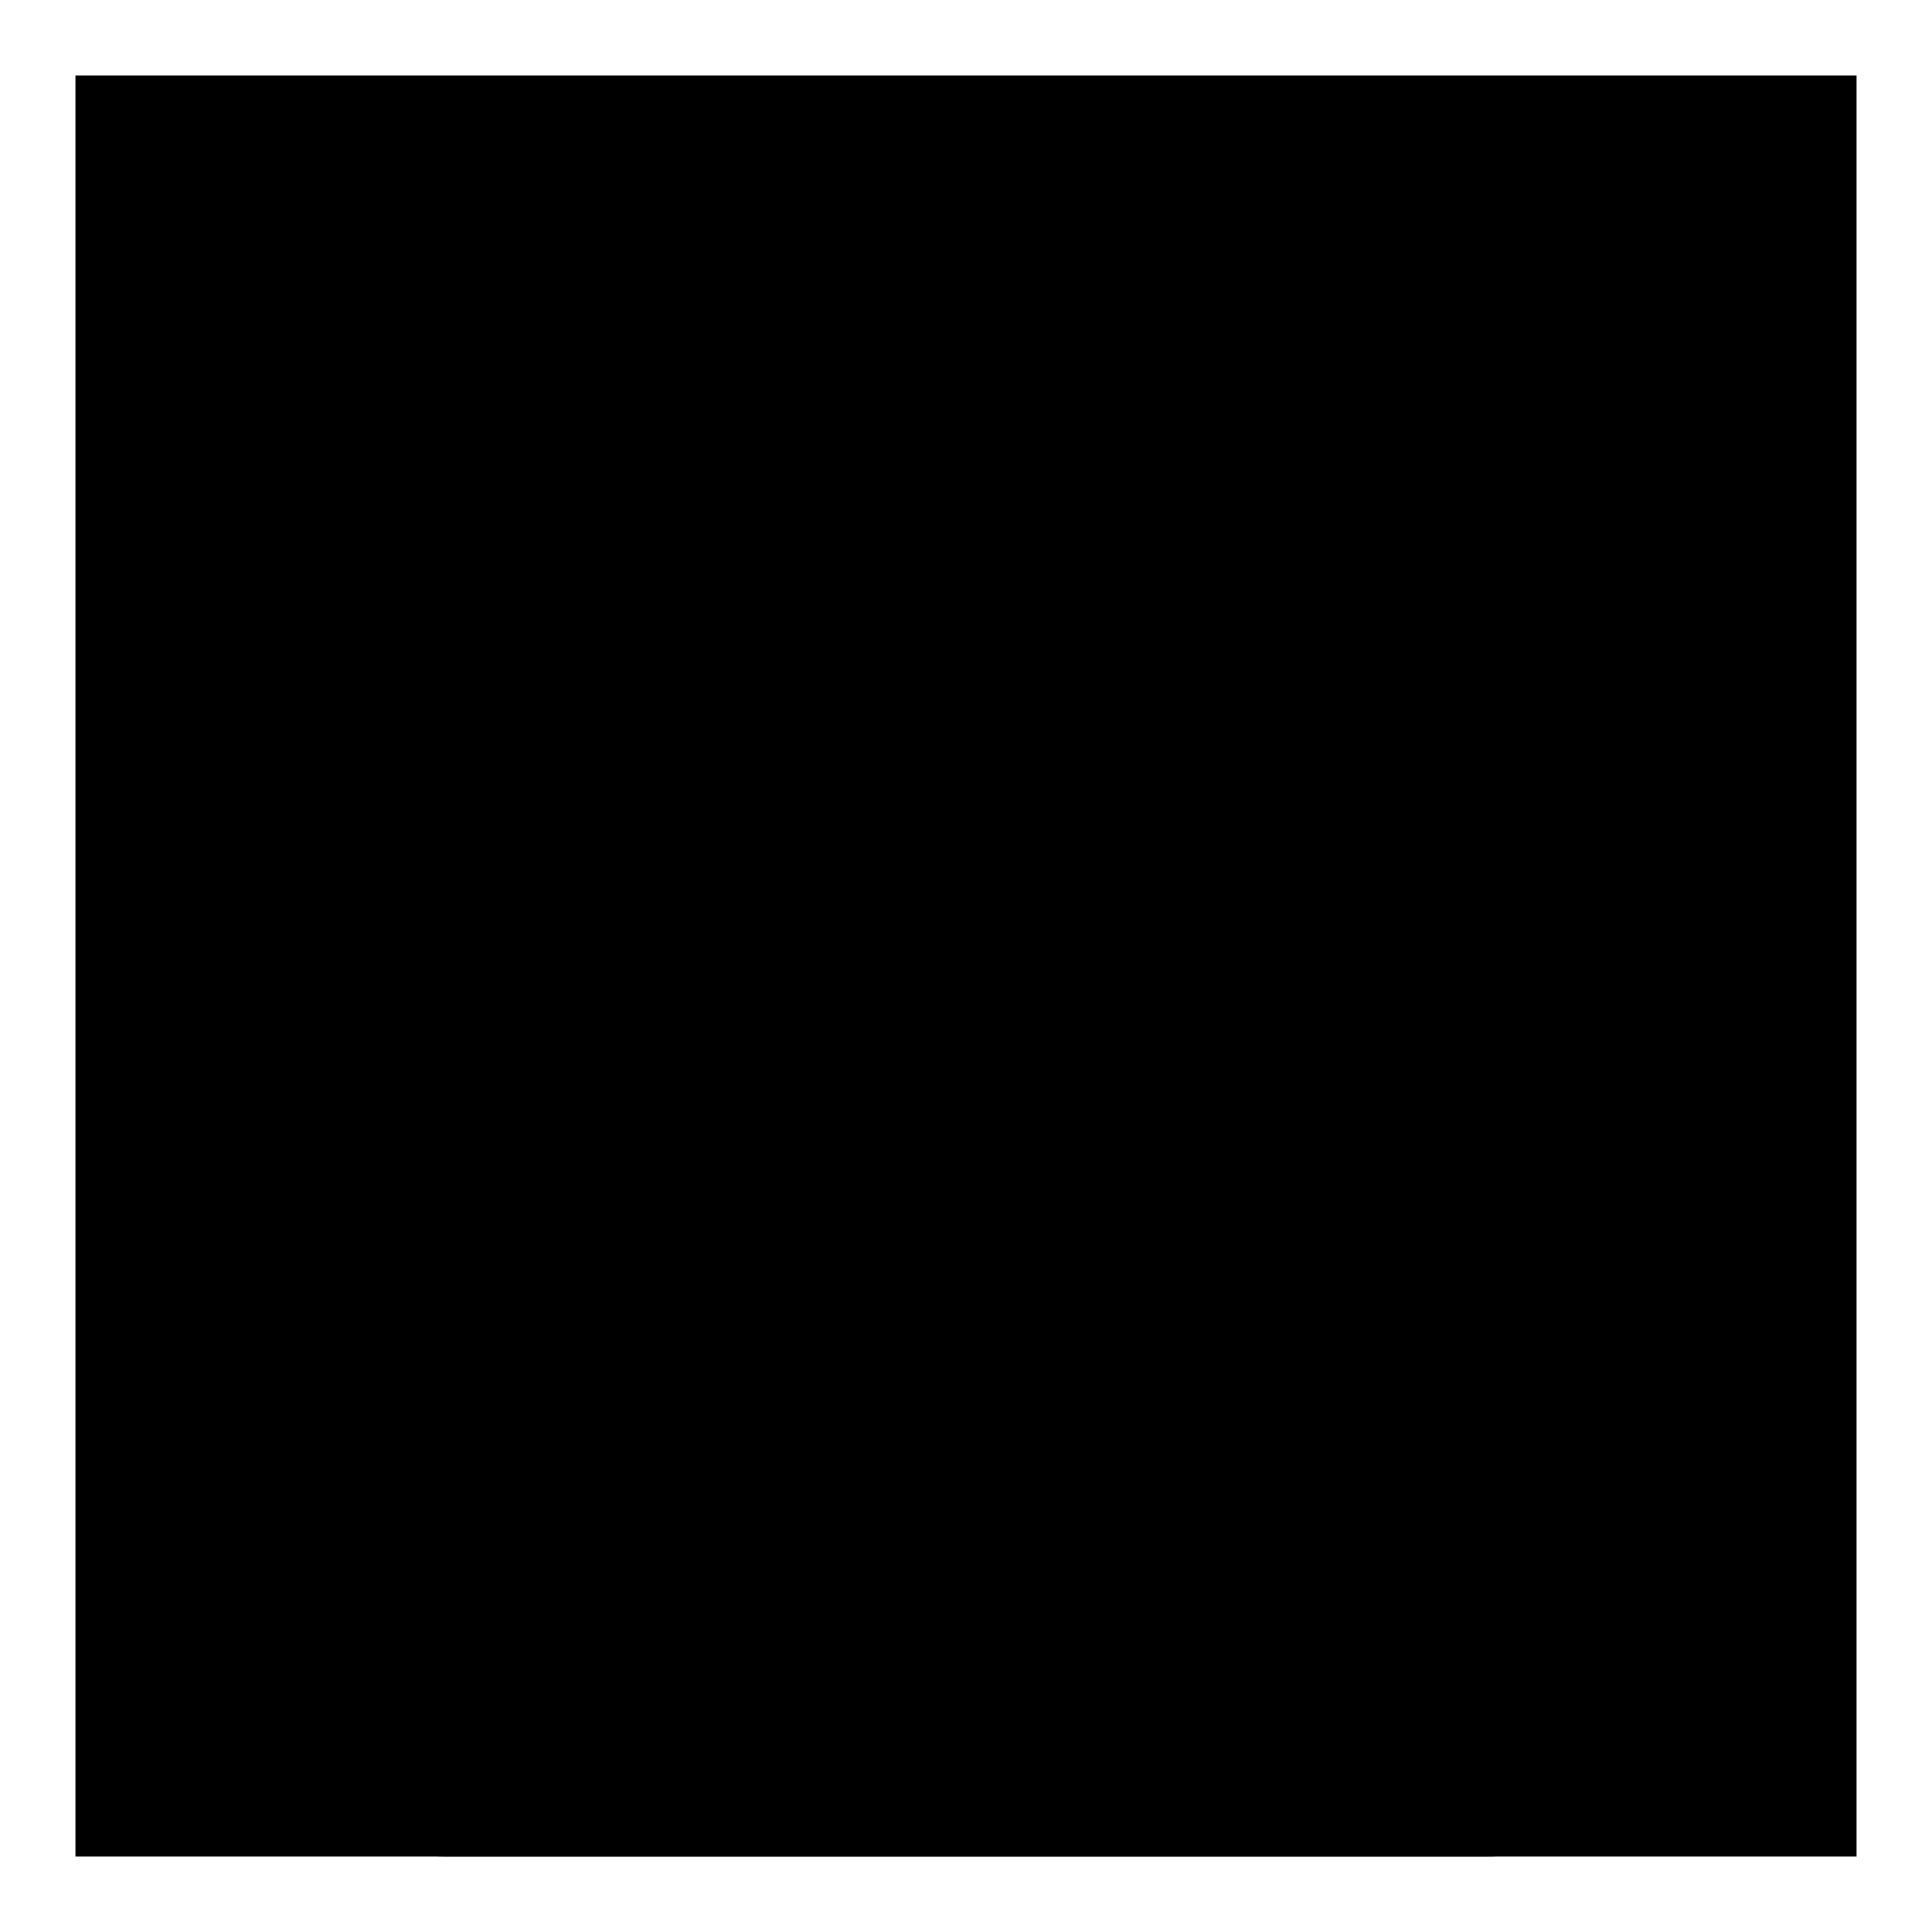
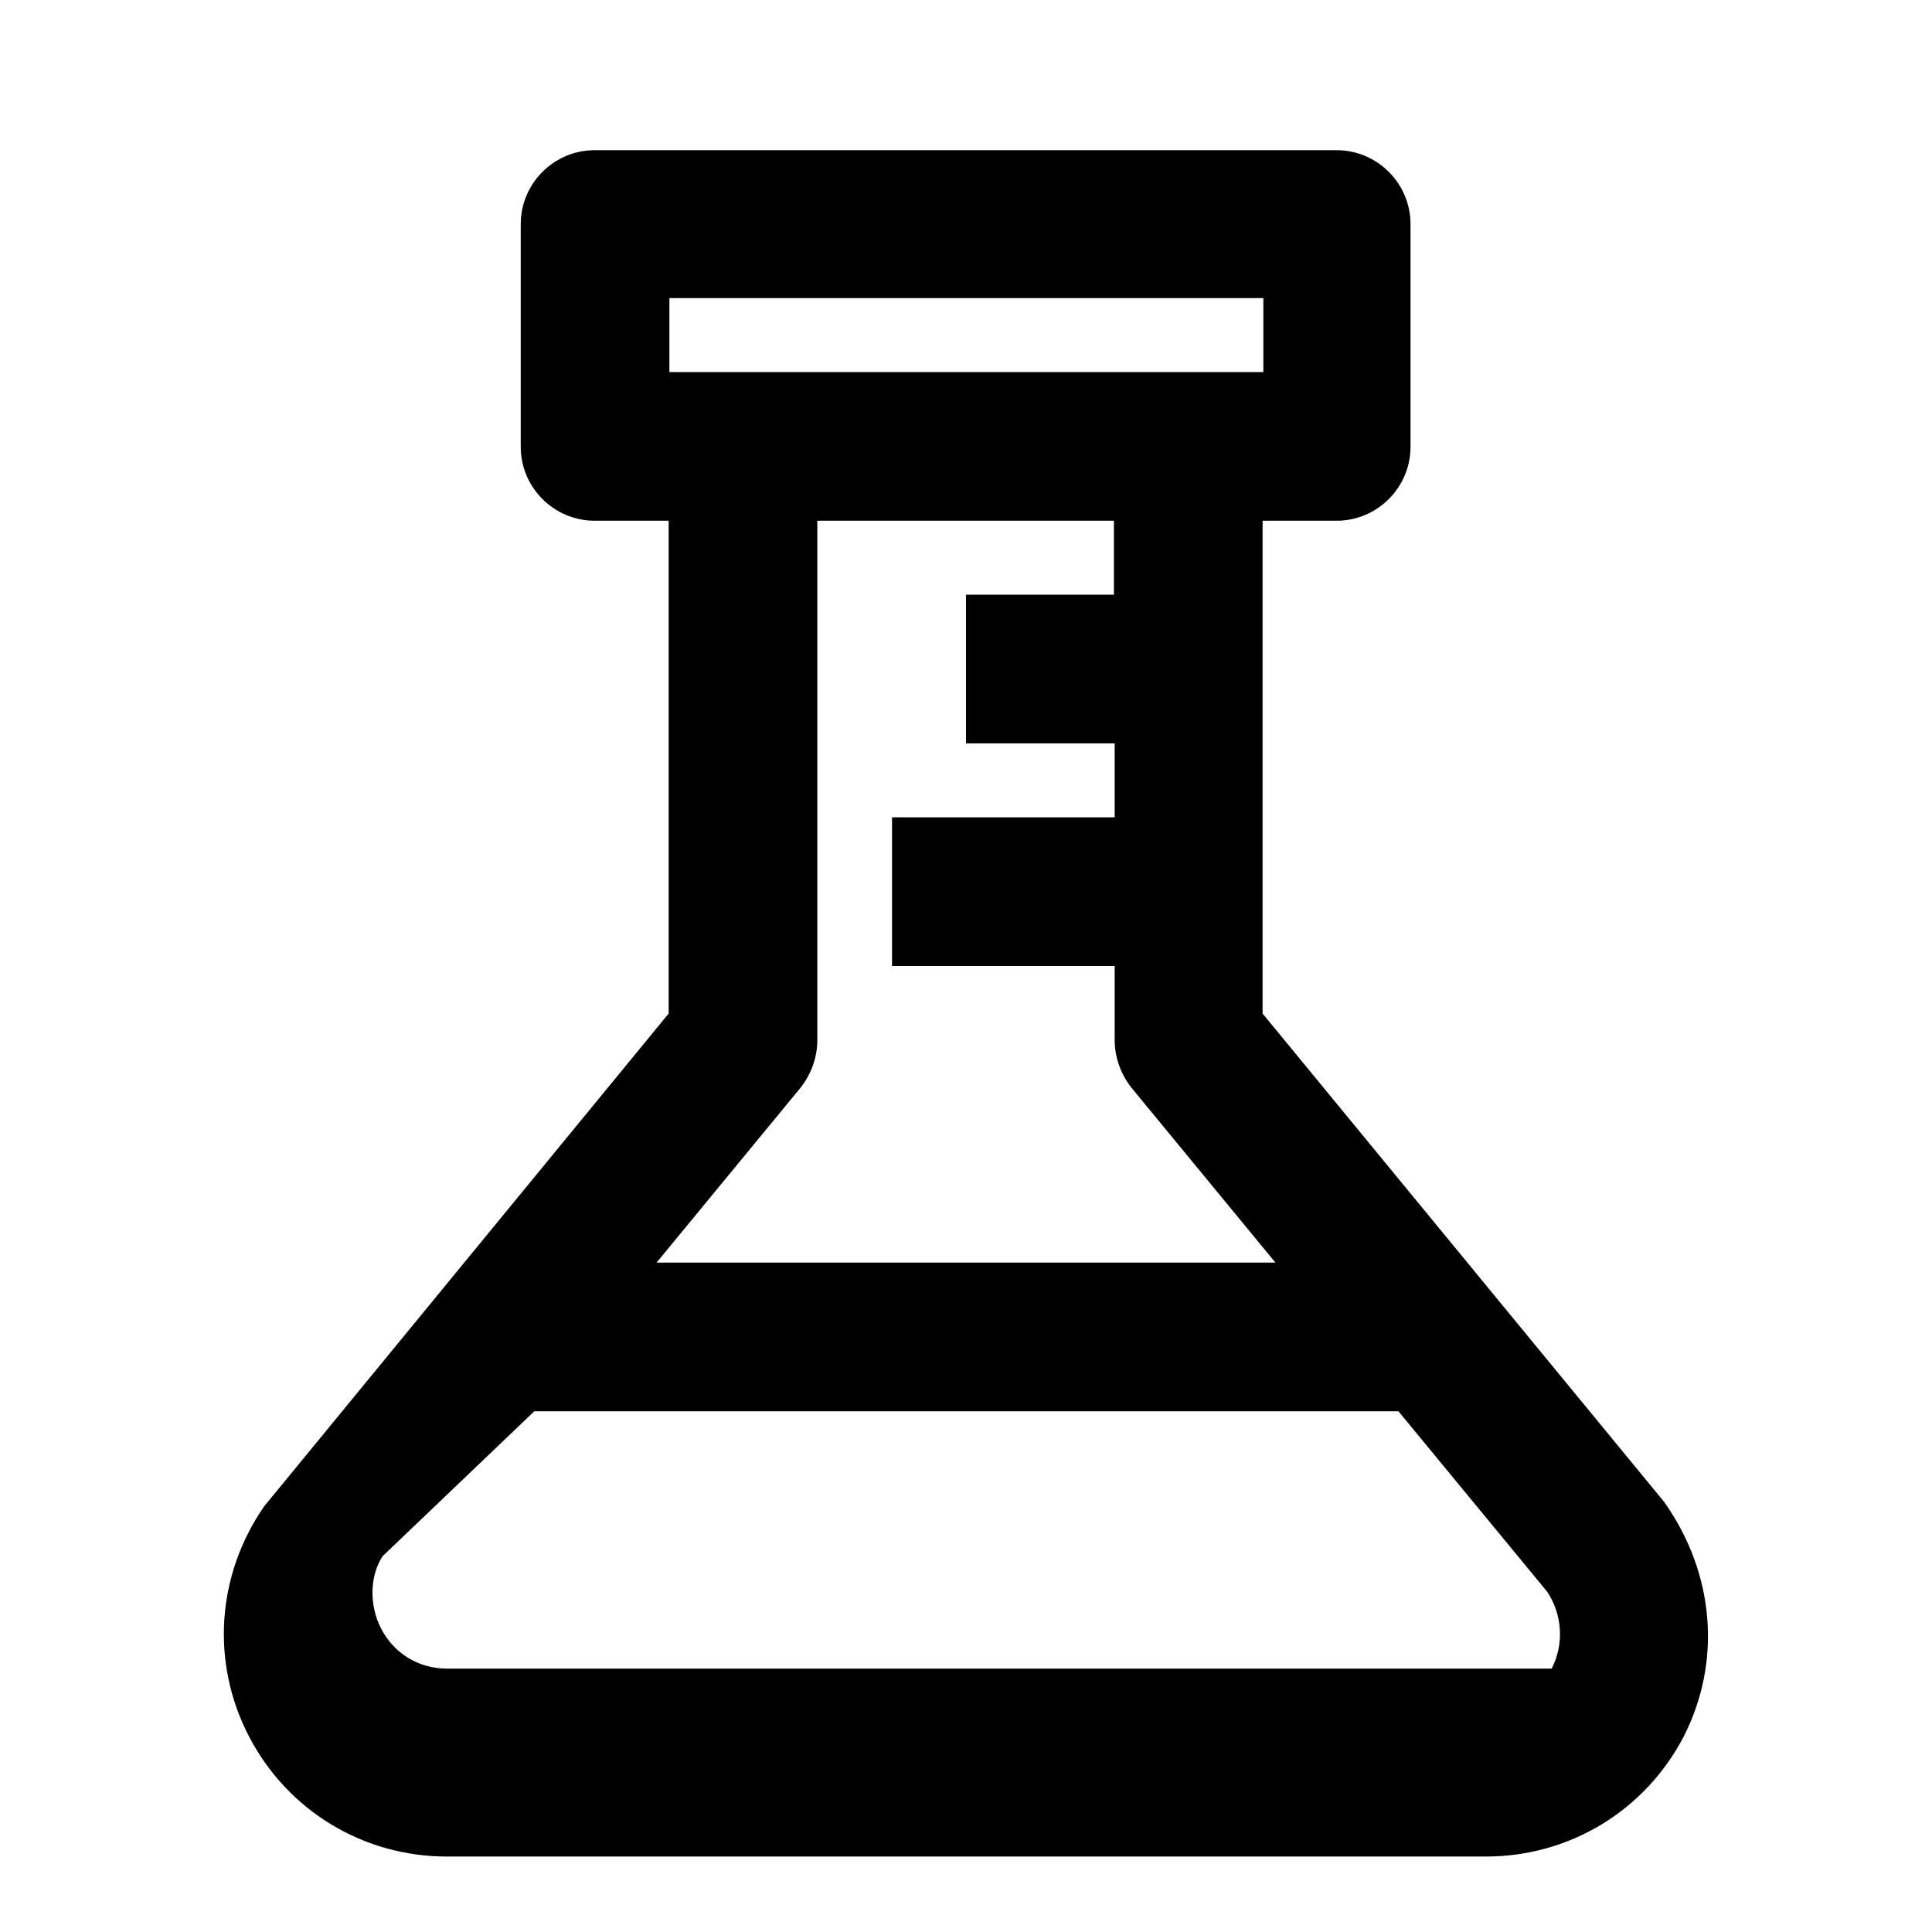
<svg xmlns="http://www.w3.org/2000/svg" version="1.1" x="0px" y="0px" viewBox="0 0 256 256" enable-background="new 0 0 256 256" xml:space="preserve">
  <g>
    <g>
-       <path fill="#000000" d="M10,10h236v236H10V10z" />
-       <path fill="#000000" d="M220.5,199l-53.2-64.7V69h9.8c5.4,0,9.8-4.4,9.8-9.8V29.7c0-5.4-4.4-9.8-9.8-9.8H78.8c-5.4,0-9.8,4.4-9.8,9.8v29.5c0,5.4,4.4,9.8,9.8,9.8h9.8v65.3L35,199.6c-6.3,9.1-7.1,20.7-2,30.5c5.1,9.8,15.1,15.9,26.2,15.9h137.7c11.1,0,21.1-6.1,26.2-15.9C228.1,220.3,227.3,208.6,220.5,199z M88.7,39.5h78.7v9.8H88.7V39.5z M106.1,144.1c1.4-1.8,2.2-4,2.2-6.3V69h39.3v9.8H128v19.7h19.7v9.8h-29.5V128h29.5v9.8c0,2.3,0.8,4.5,2.2,6.3l19.1,23.2H87L106.1,144.1z M205.6,221.1c-1.7,3.3-5,5.3-8.7,5.3H59.2c-3.7,0-7-2-8.7-5.3c-1.7-3.3-1.4-7.2,0.2-9.6L70.8,187h114.5l19.7,23.9C207,213.9,207.3,217.8,205.6,221.1z" />
+       <path fill="#000000" d="M220.5,199l-53.2-64.7V69h9.8c5.4,0,9.8-4.4,9.8-9.8V29.7c0-5.4-4.4-9.8-9.8-9.8H78.8c-5.4,0-9.8,4.4-9.8,9.8v29.5c0,5.4,4.4,9.8,9.8,9.8h9.8v65.3L35,199.6c-6.3,9.1-7.1,20.7-2,30.5c5.1,9.8,15.1,15.9,26.2,15.9h137.7c11.1,0,21.1-6.1,26.2-15.9C228.1,220.3,227.3,208.6,220.5,199z M88.7,39.5h78.7v9.8H88.7V39.5z M106.1,144.1c1.4-1.8,2.2-4,2.2-6.3V69h39.3v9.8H128v19.7h19.7v9.8h-29.5V128h29.5v9.8c0,2.3,0.8,4.5,2.2,6.3l19.1,23.2H87L106.1,144.1z M205.6,221.1H59.2c-3.7,0-7-2-8.7-5.3c-1.7-3.3-1.4-7.2,0.2-9.6L70.8,187h114.5l19.7,23.9C207,213.9,207.3,217.8,205.6,221.1z" />
    </g>
  </g>
</svg>